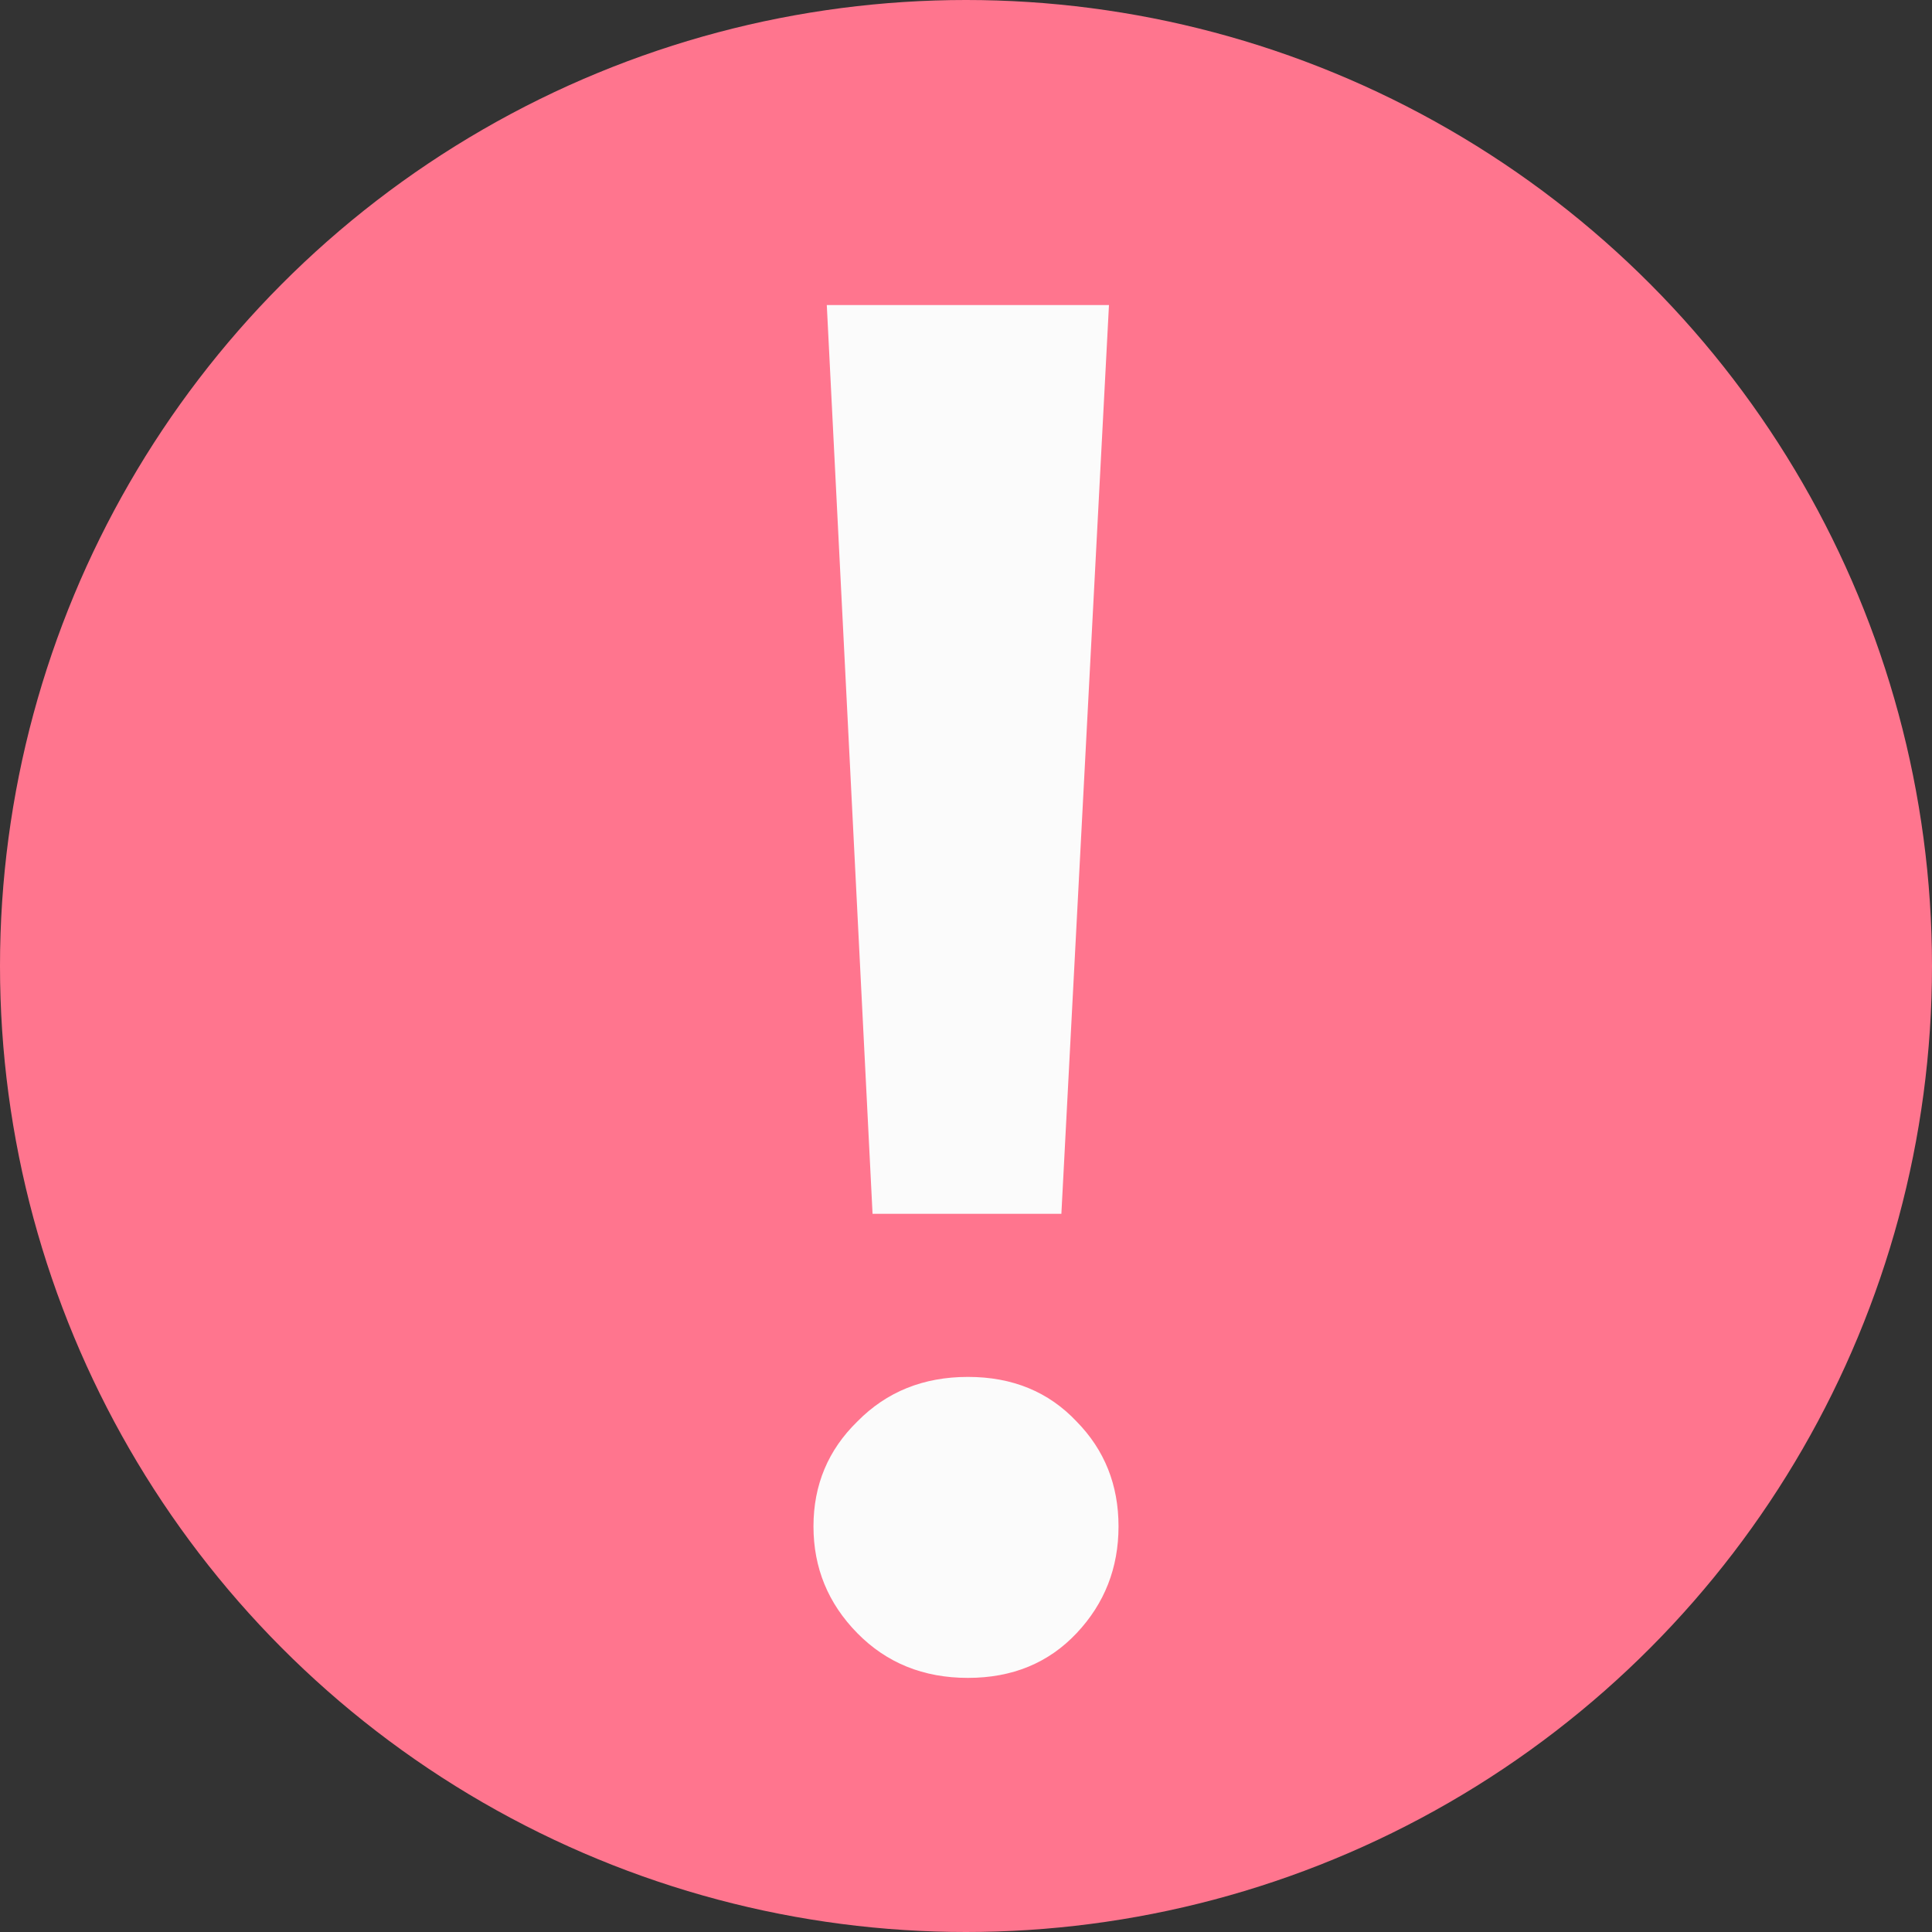
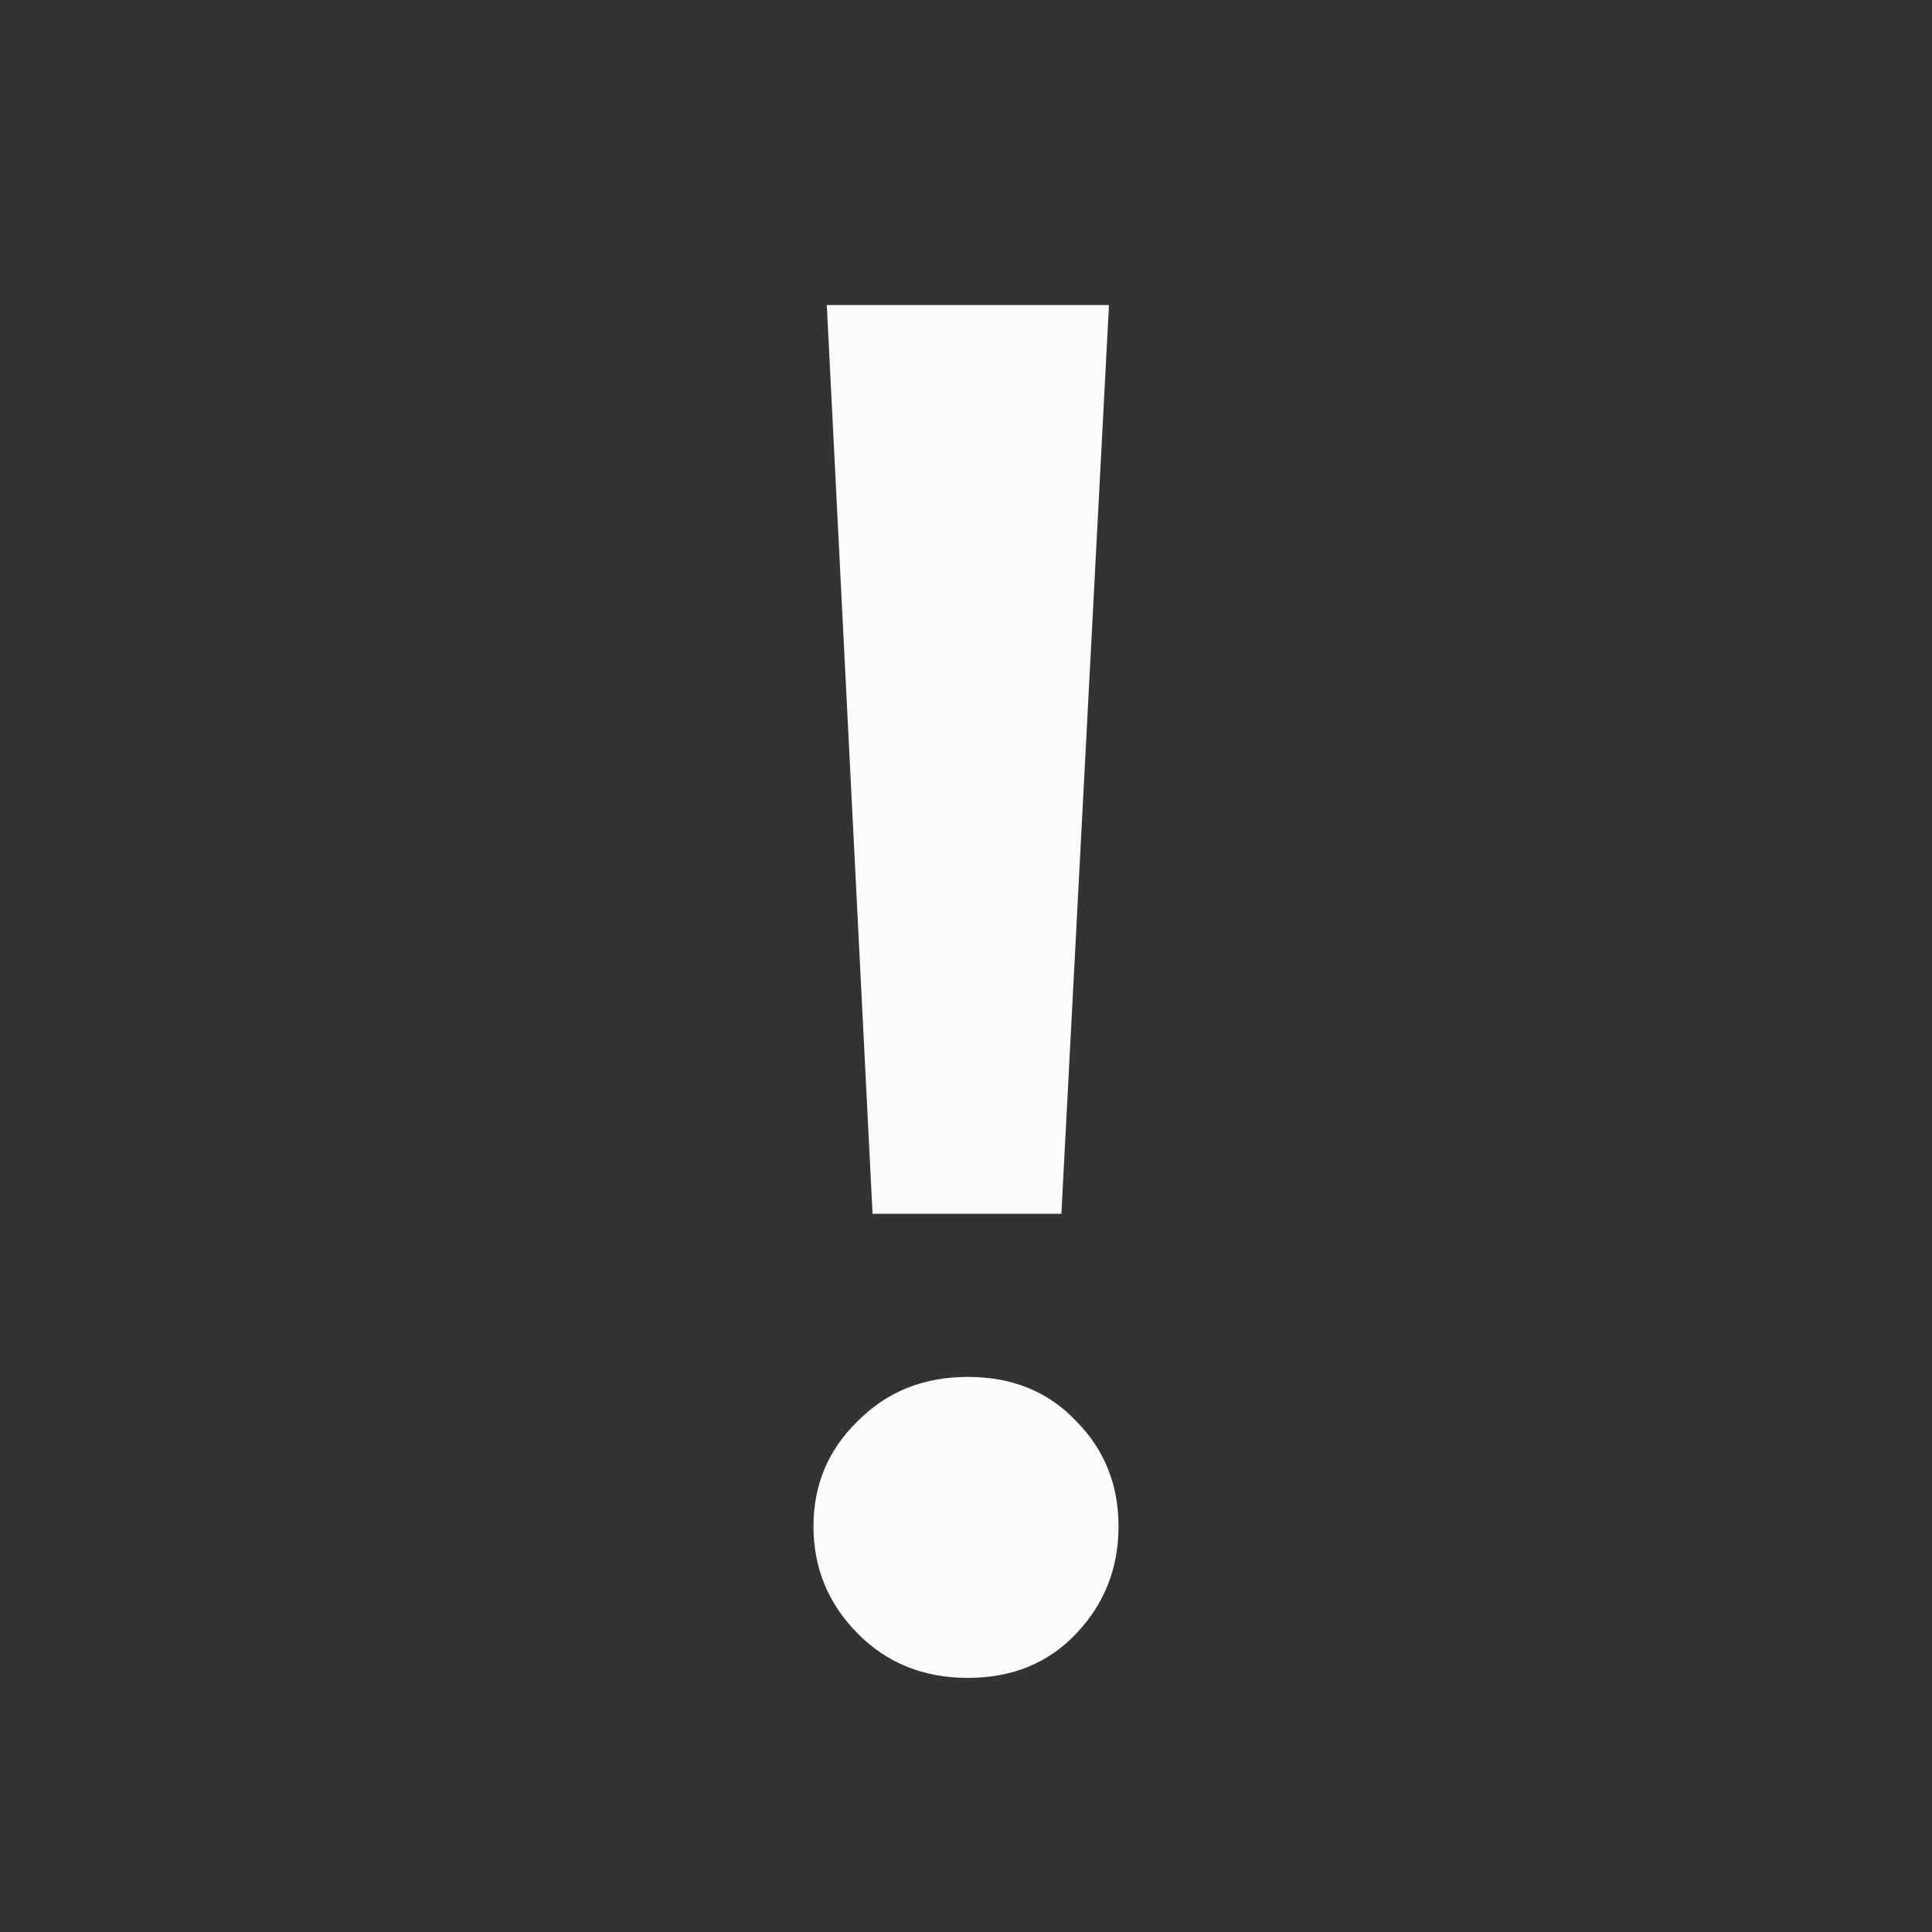
<svg xmlns="http://www.w3.org/2000/svg" width="19" height="19" viewBox="0 0 19 19" fill="none">
  <rect x="0" y="0" width="19" height="19" fill="#333333" stroke="none" />
-   <circle cx="9.5" cy="9.5" r="9.5" fill="#FF758E" />
  <path d="M8.581 11.937L8.131 3H10.906L10.438 11.937H8.581ZM9.519 16.501C9.081 16.501 8.719 16.354 8.431 16.061C8.144 15.769 8 15.419 8 15.011C8 14.604 8.144 14.26 8.431 13.98C8.719 13.687 9.081 13.541 9.519 13.541C9.956 13.541 10.312 13.687 10.588 13.98C10.863 14.26 11 14.604 11 15.011C11 15.419 10.863 15.769 10.588 16.061C10.312 16.354 9.956 16.501 9.519 16.501Z" fill="#FBFBFB" />
</svg>